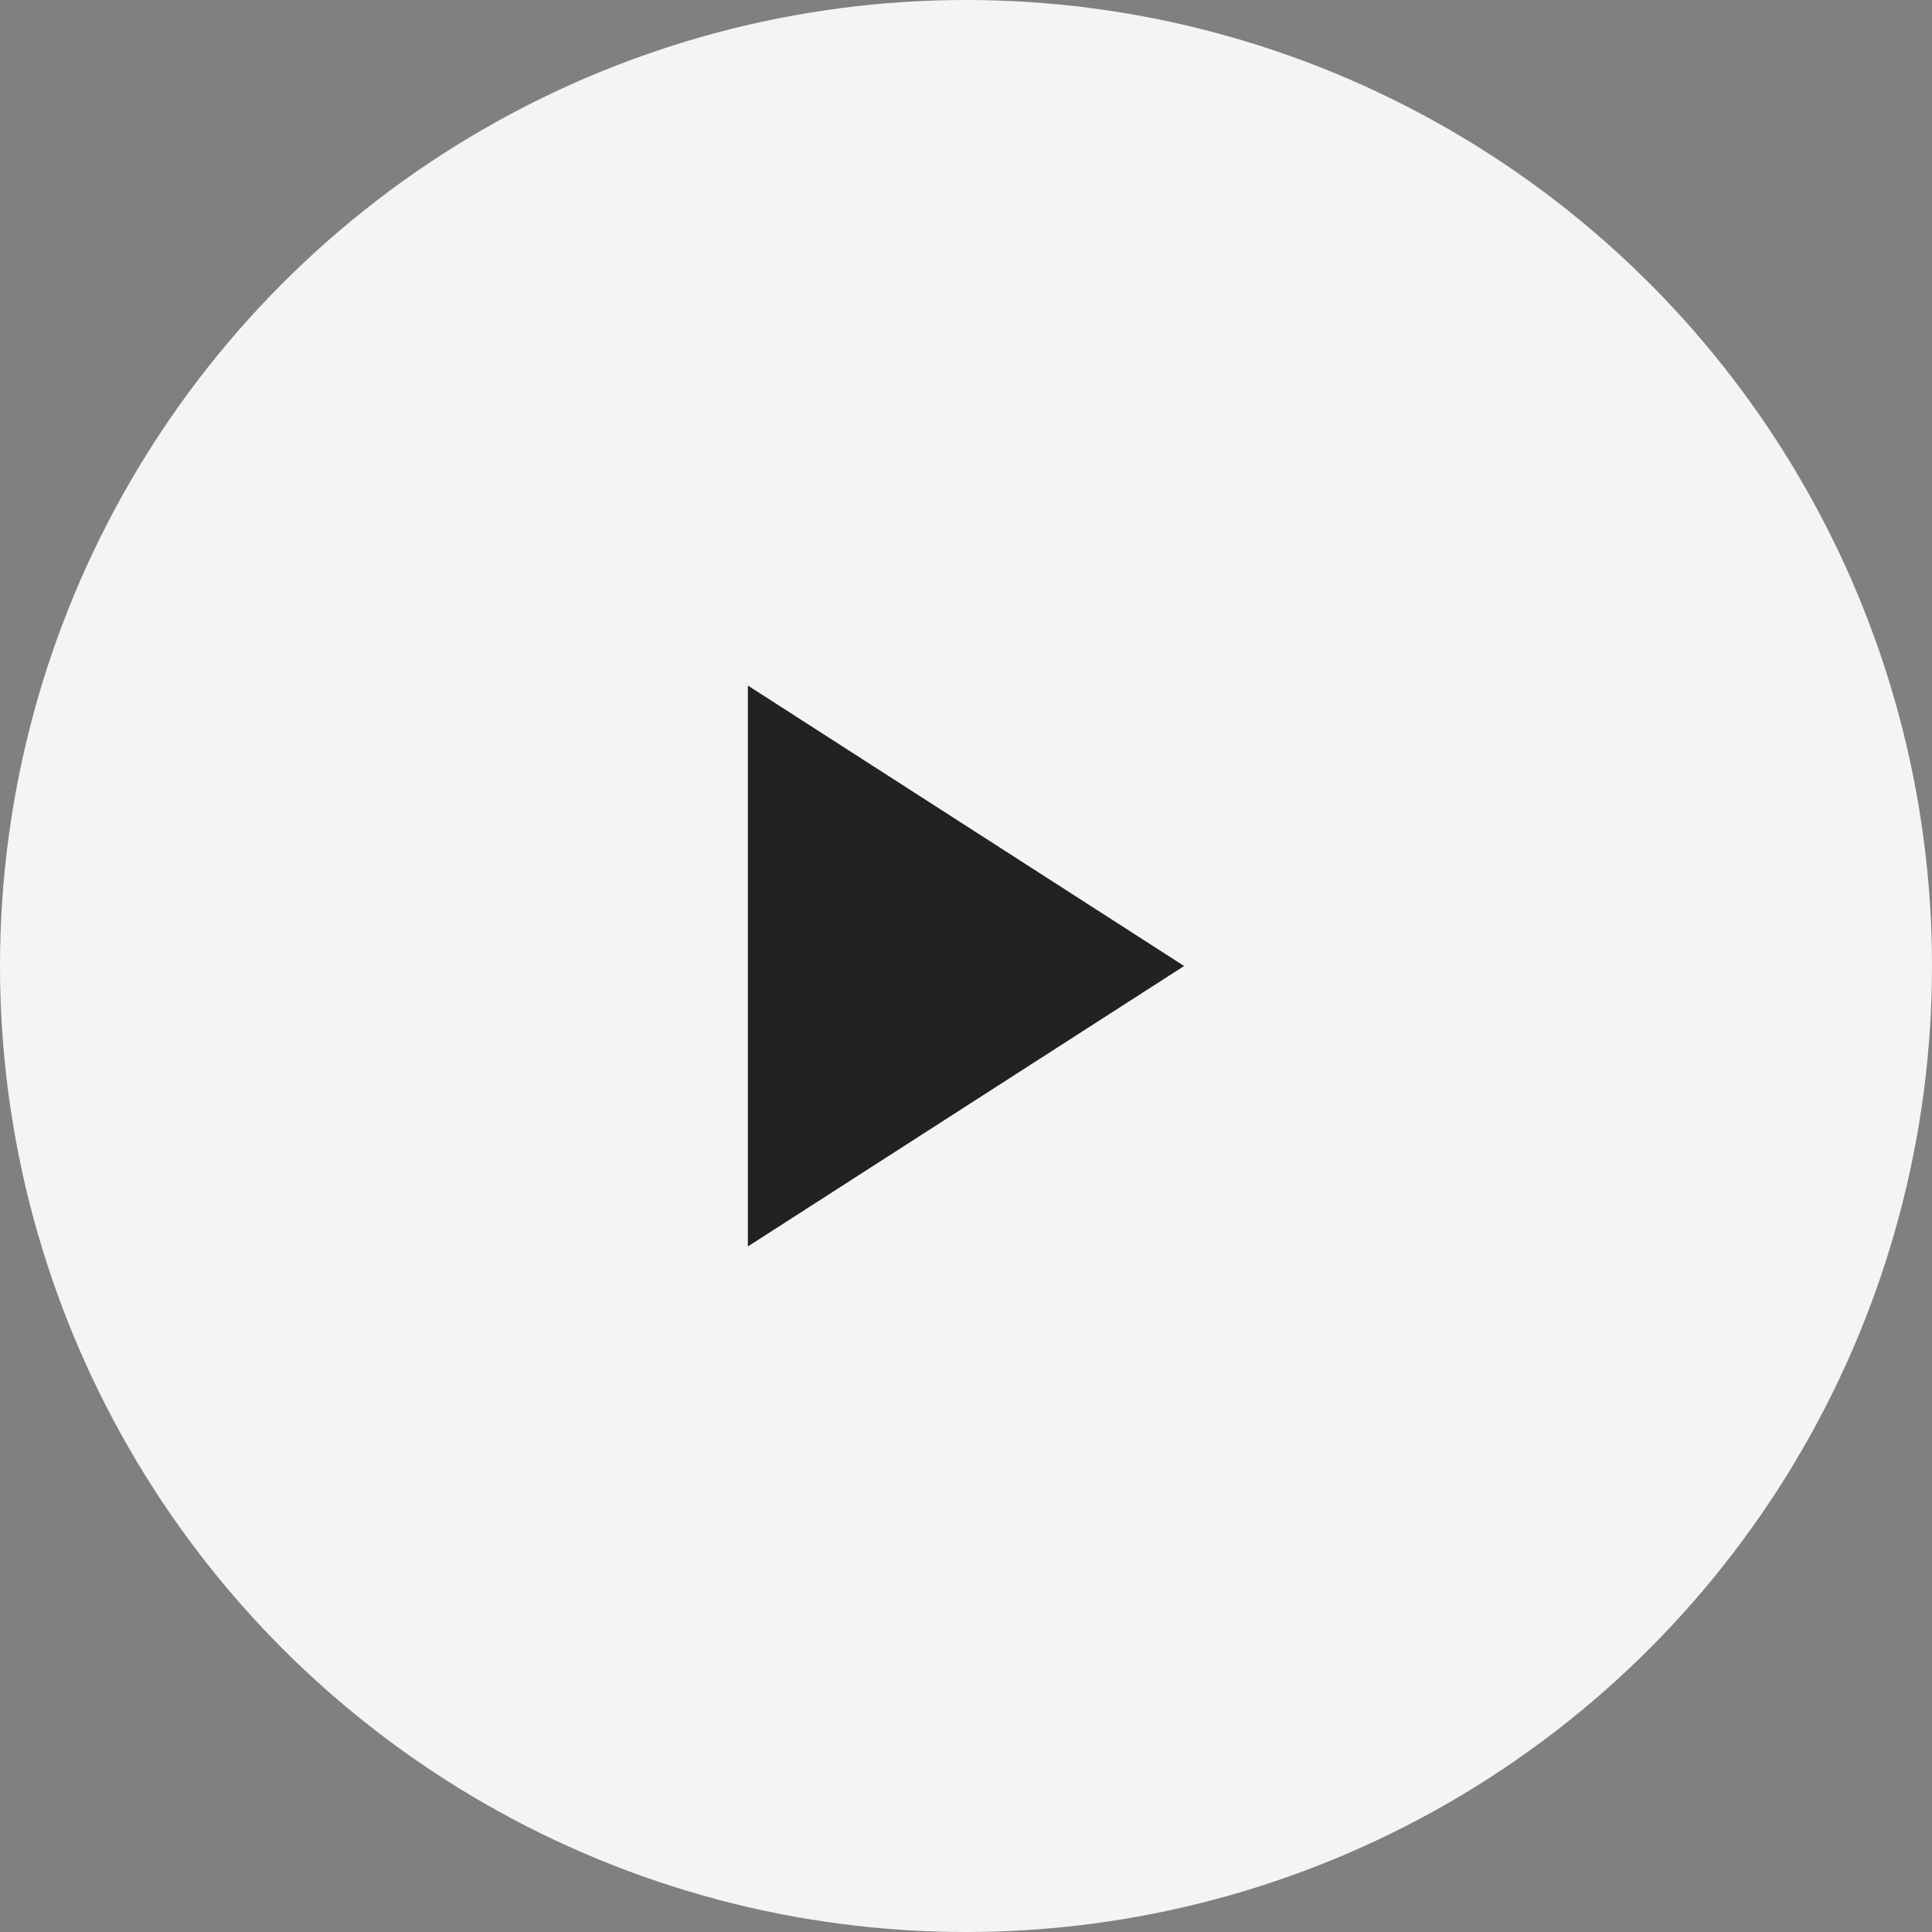
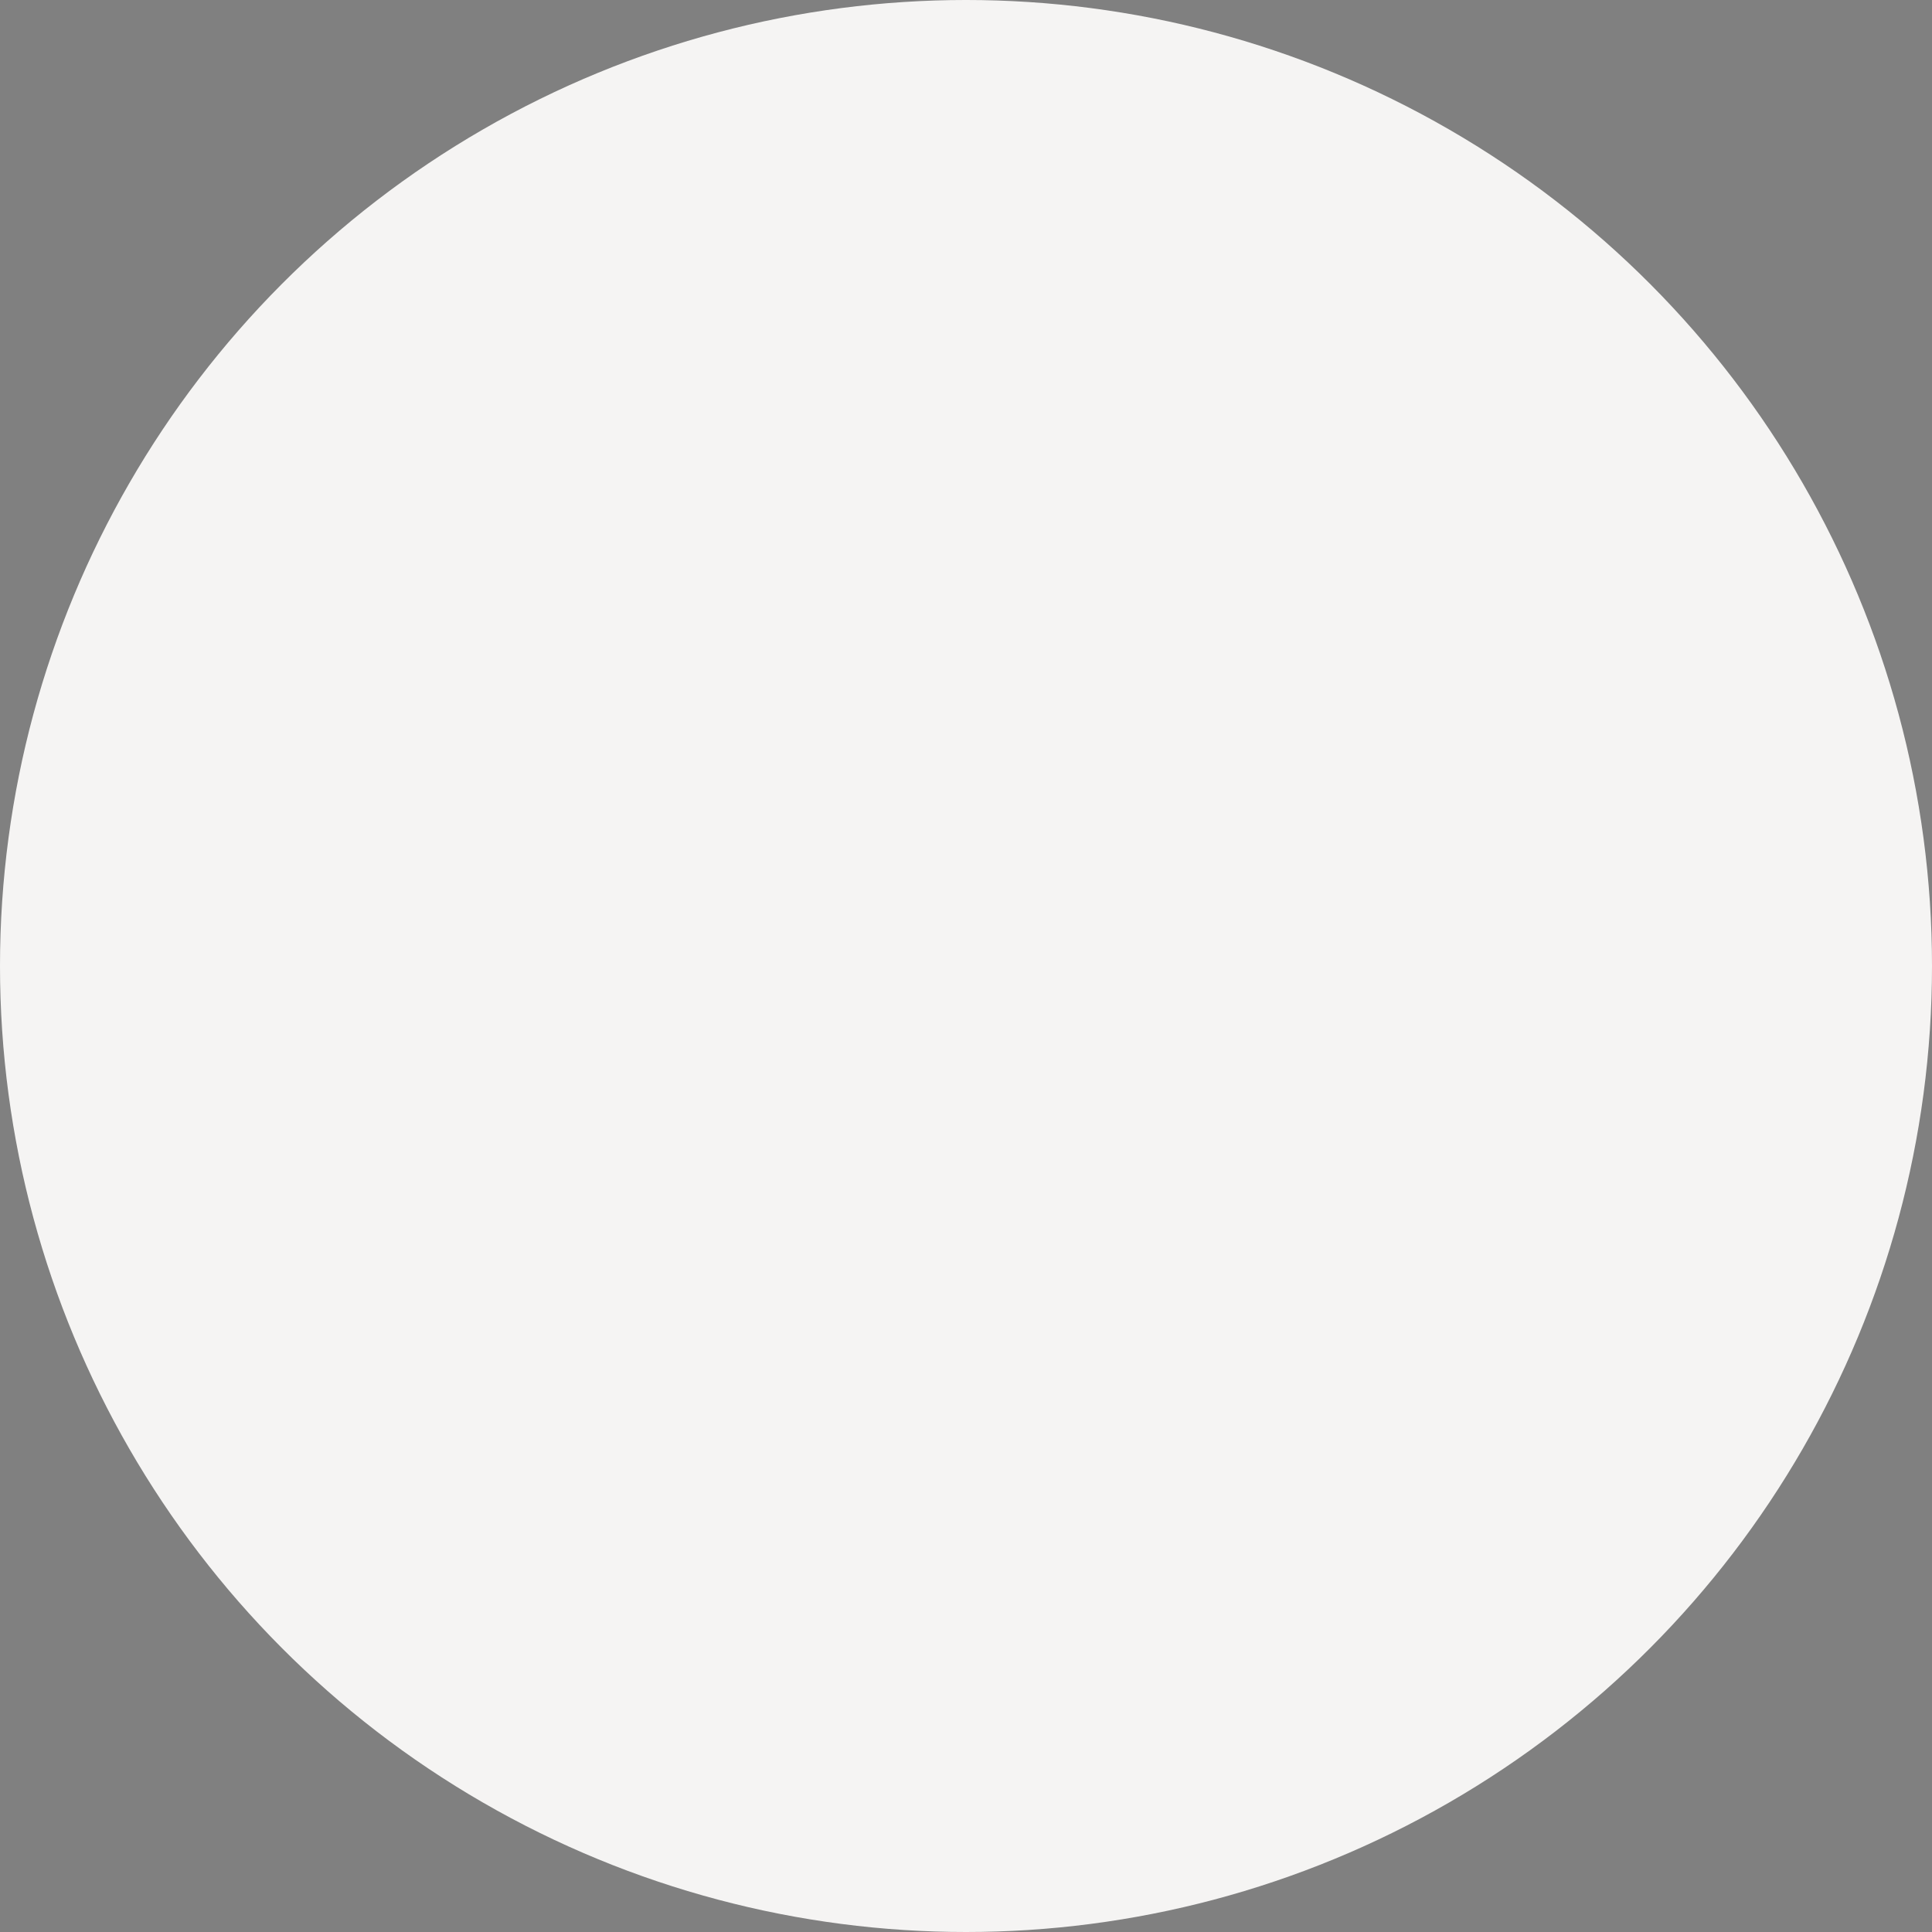
<svg xmlns="http://www.w3.org/2000/svg" width="31" height="31" viewBox="0 0 31 31">
  <rect x="0" y="0" width="31" height="31" fill="#808080" stroke="none" />
  <g id="Group_3890" data-name="Group 3890" transform="translate(-99 -417)">
    <circle id="Ellipse_28" data-name="Ellipse 28" cx="15.5" cy="15.5" r="15.5" transform="translate(99 417)" fill="#f5f4f3" />
-     <path id="Polygon_2" data-name="Polygon 2" d="M4.5,0,9,7H0Z" transform="translate(118 428) rotate(90)" fill="#222" />
  </g>
</svg>